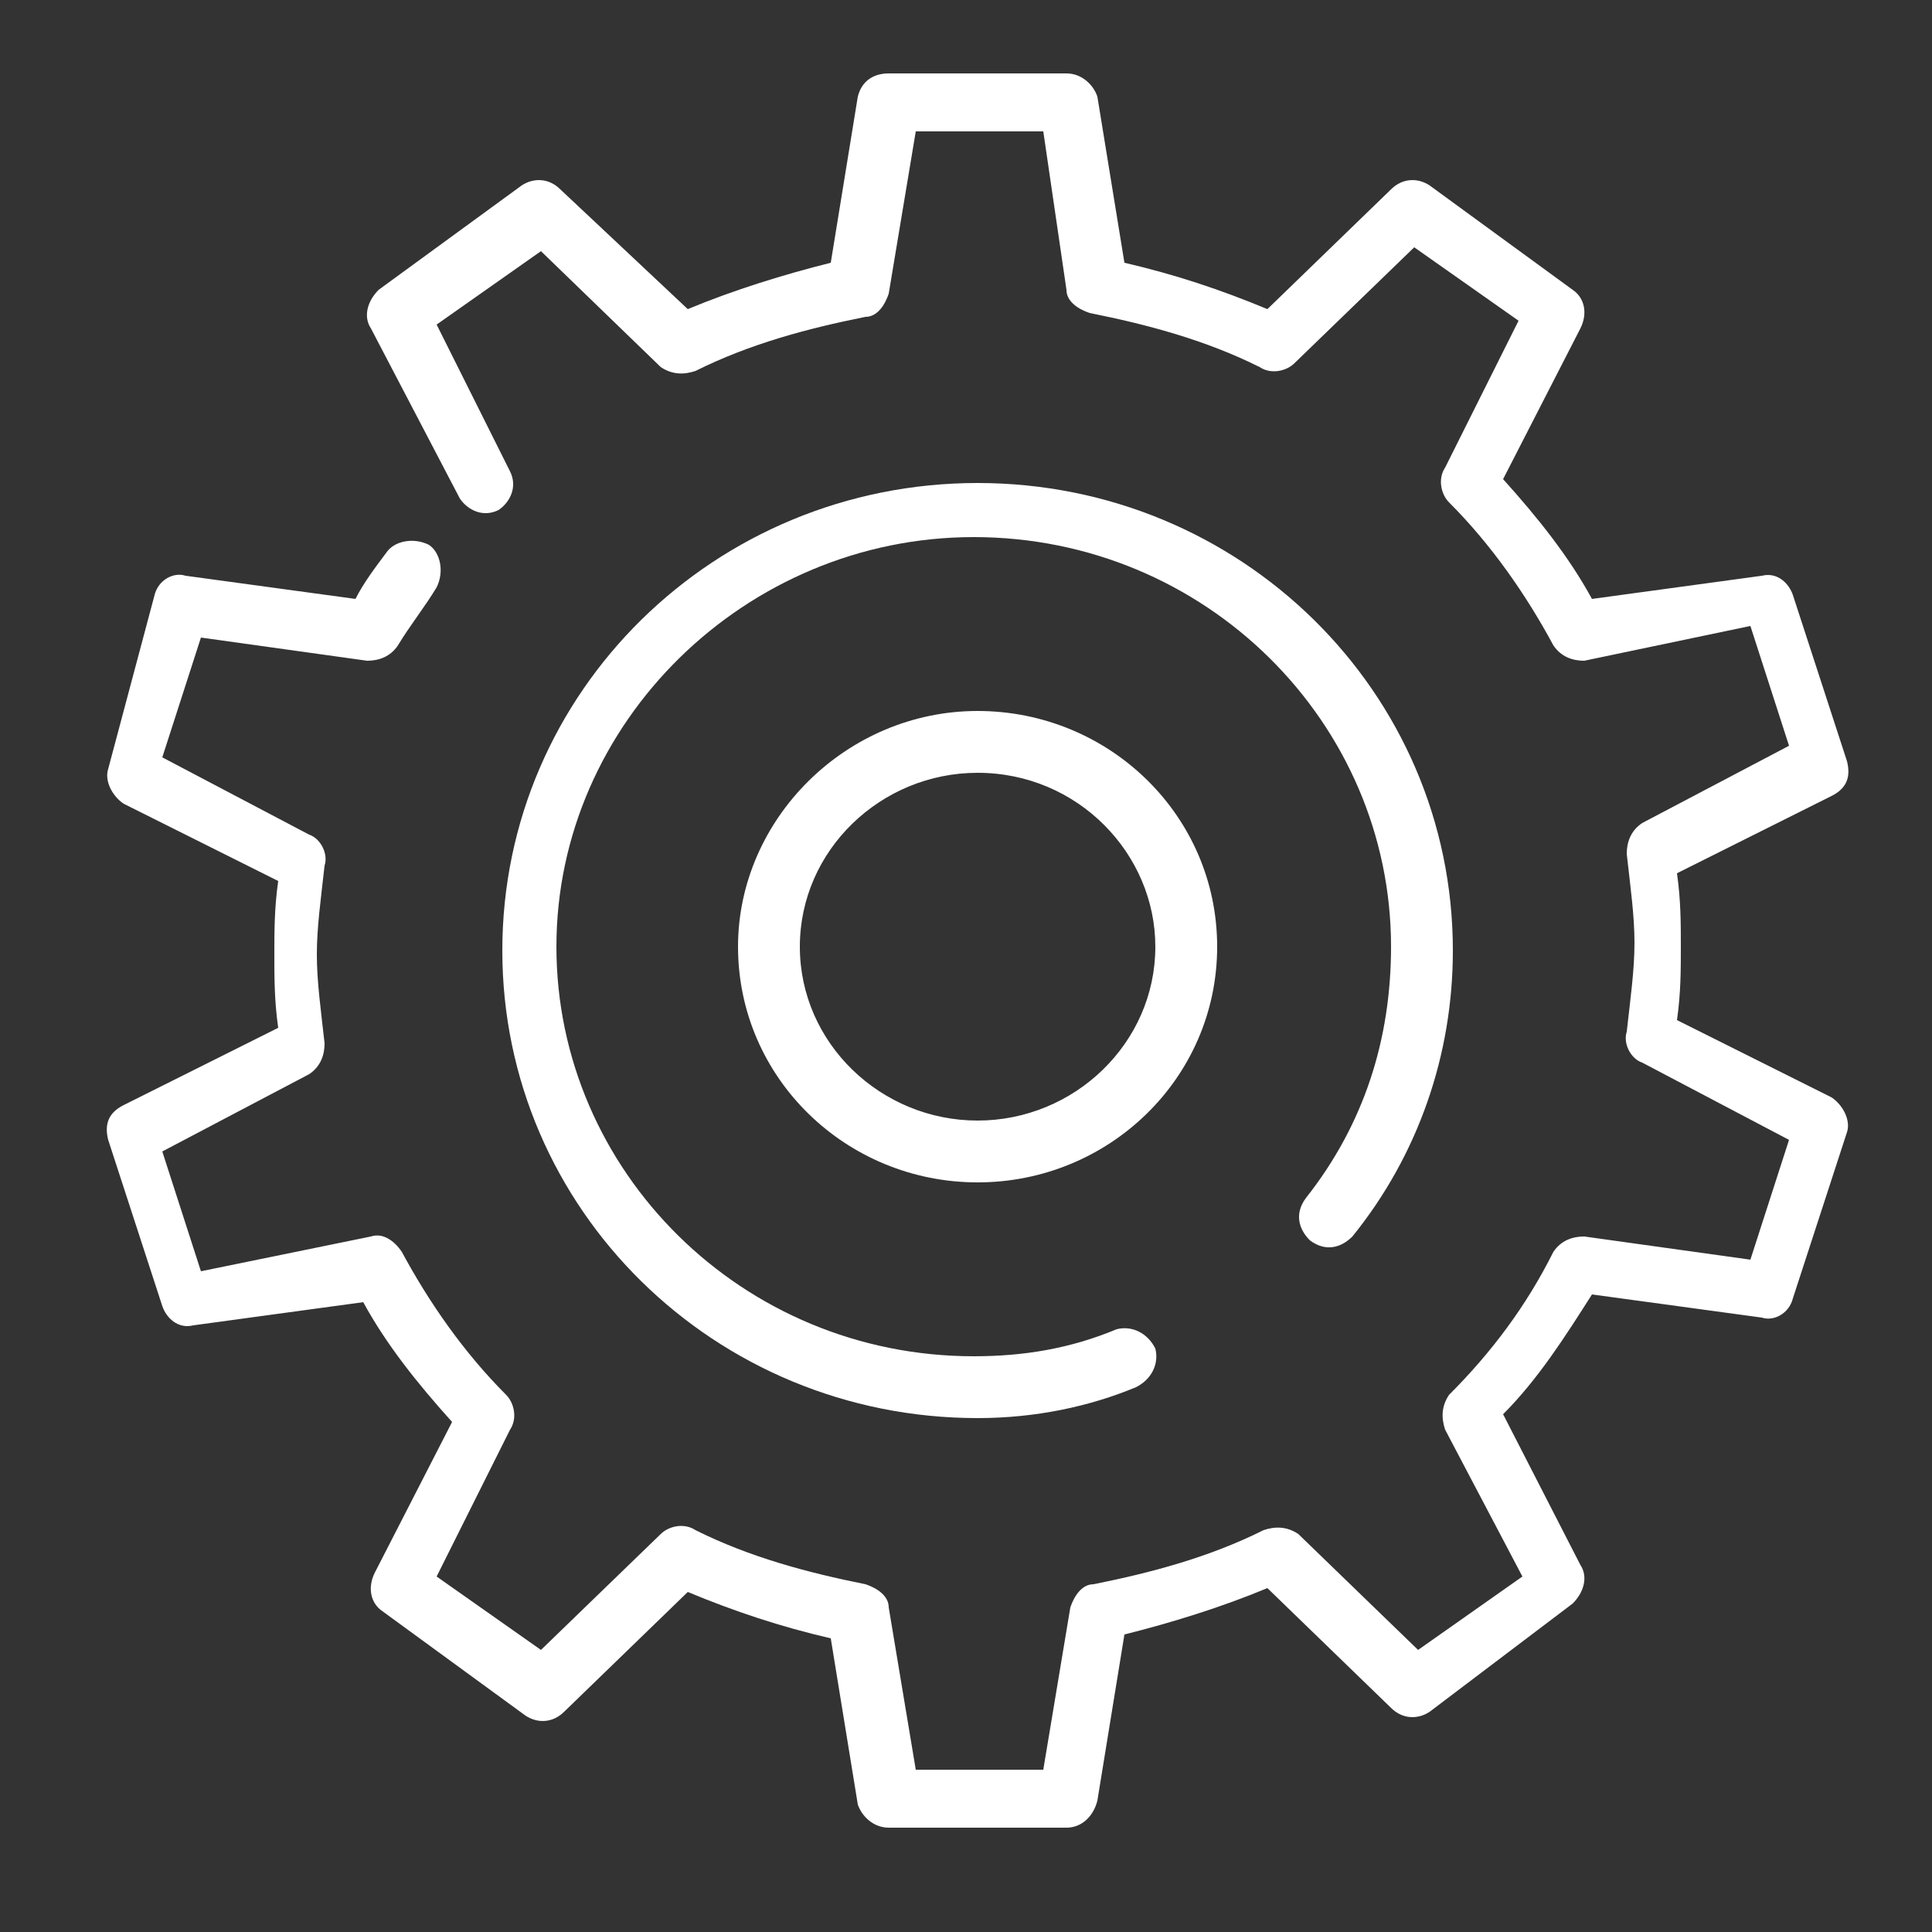
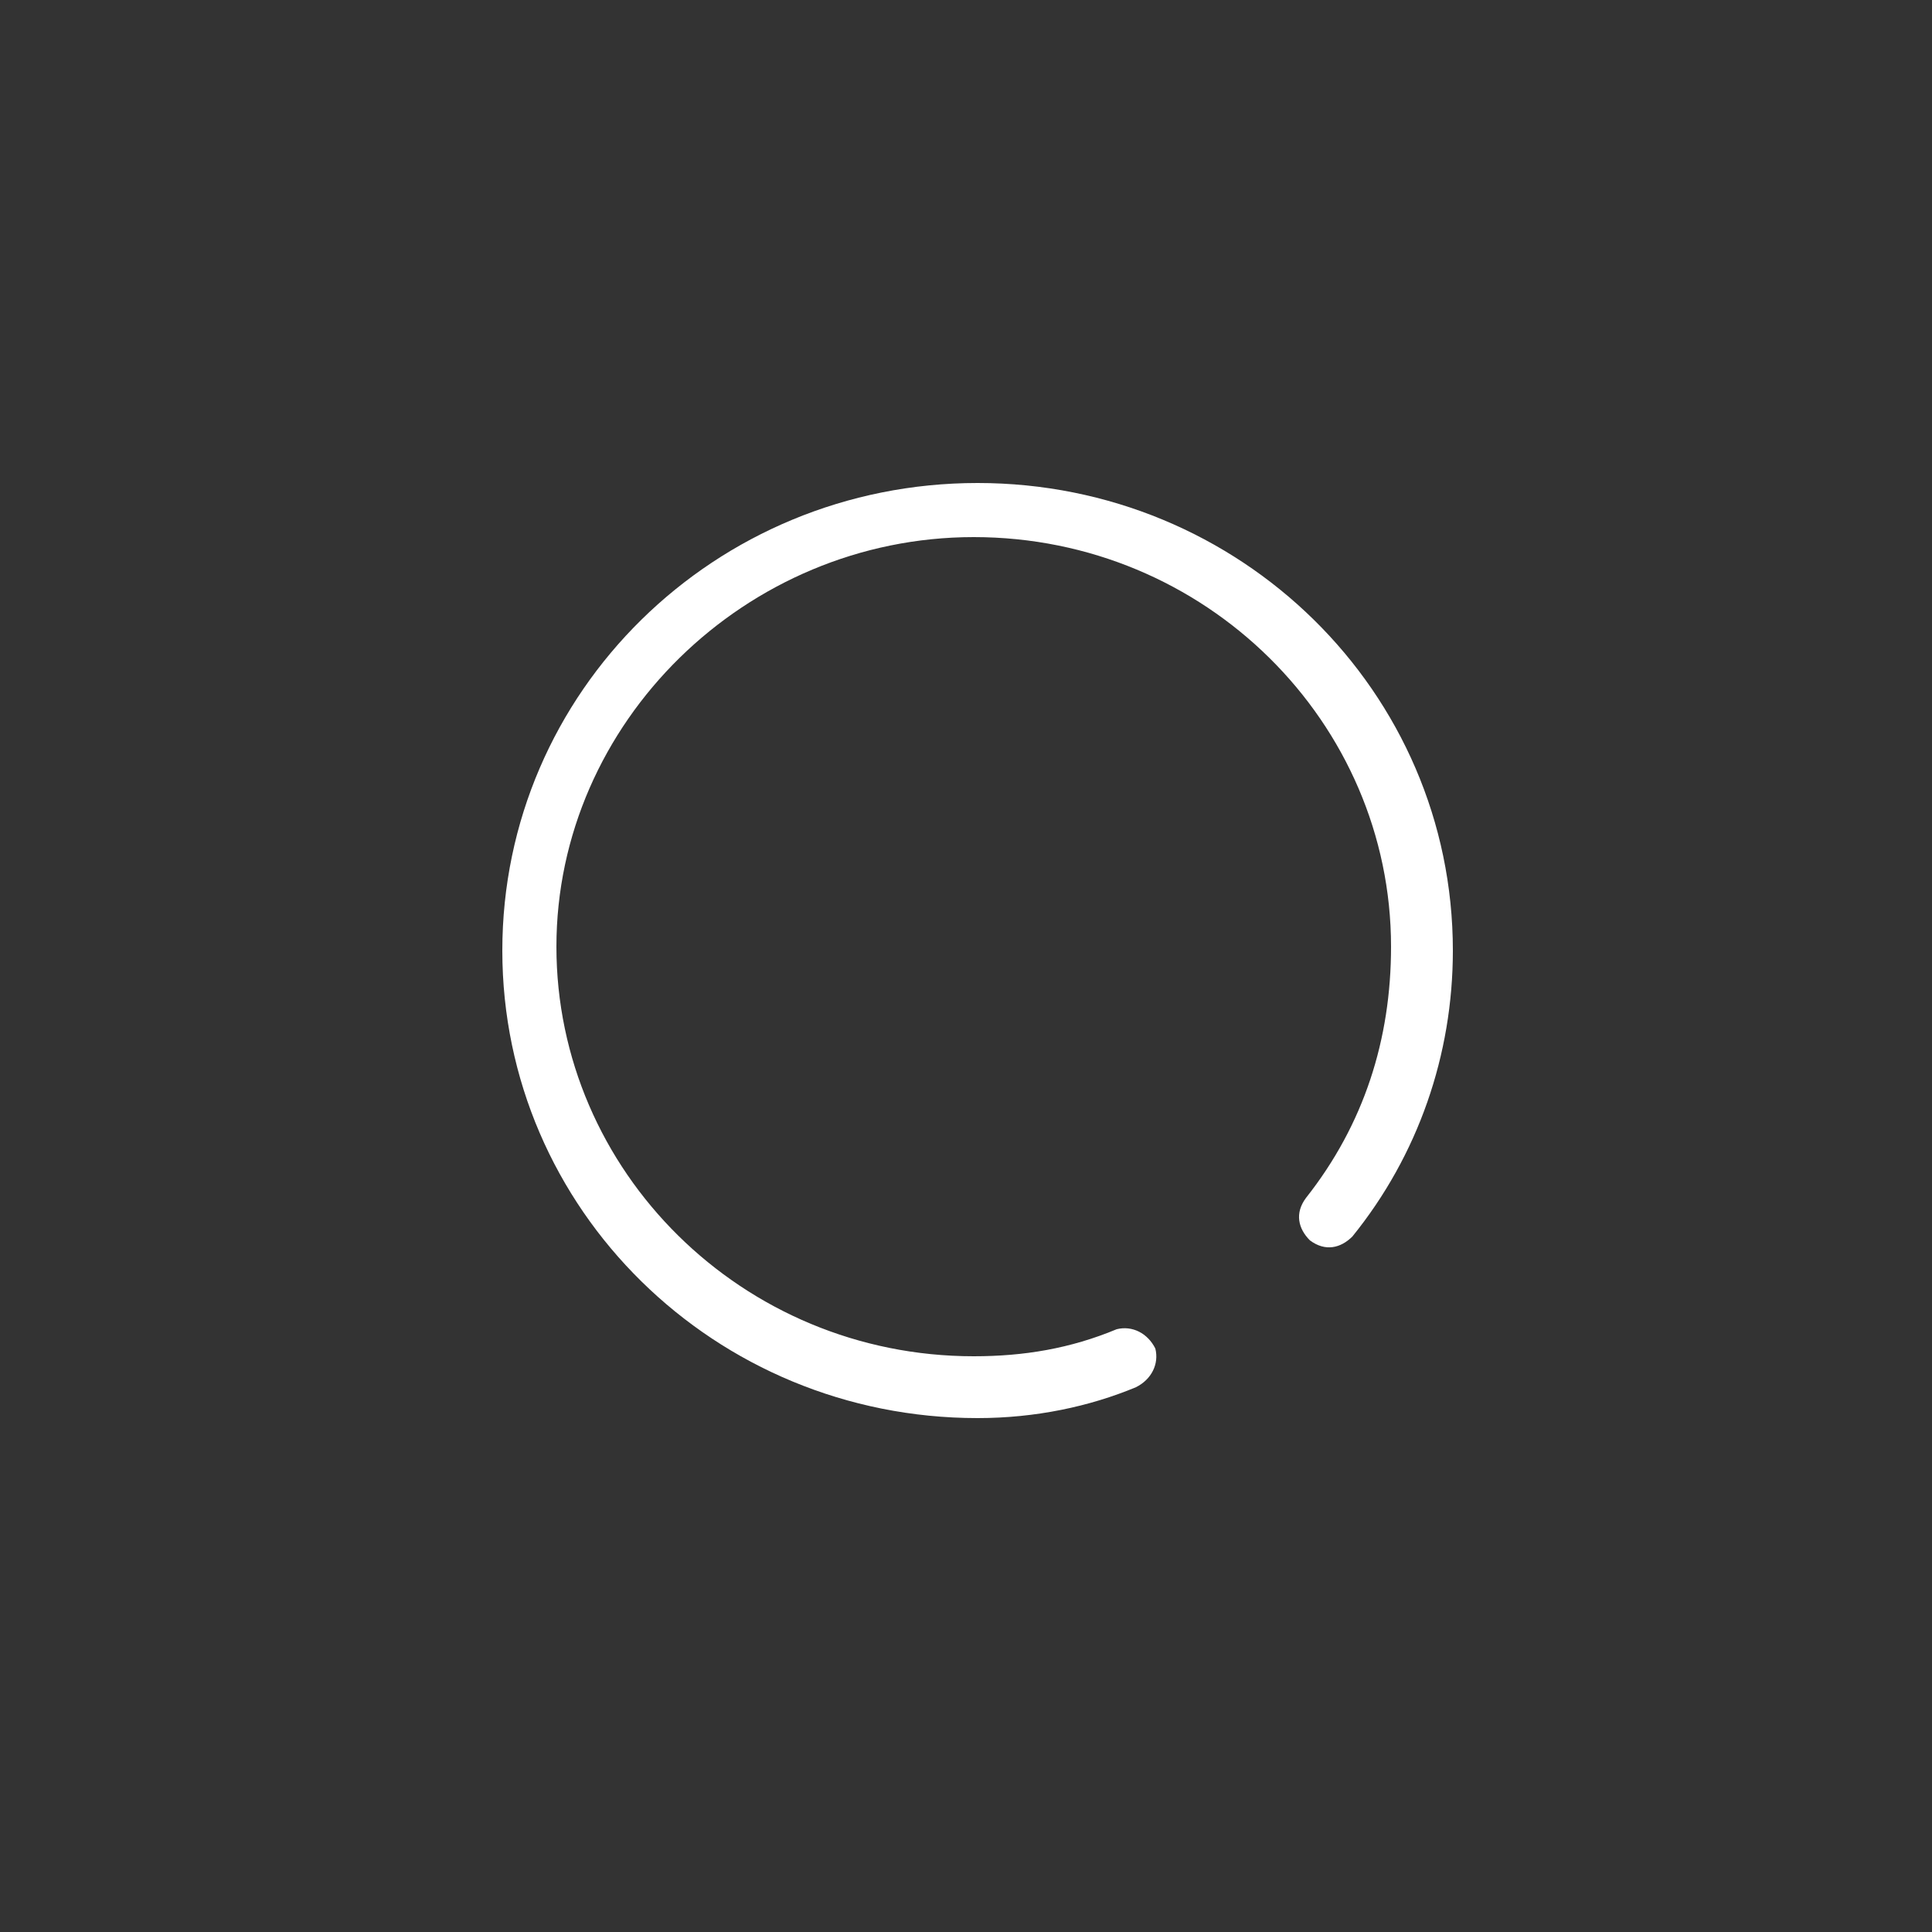
<svg xmlns="http://www.w3.org/2000/svg" id="Layer_1" x="0px" y="0px" viewBox="0 0 50 50" style="enable-background:new 0 0 50 50;" xml:space="preserve">
  <rect x="0" y="0" width="50" height="50" fill="#333333" stroke="none" />
  <style type="text/css">	.st0{fill:#FFFFFF;}</style>
  <g>
-     <path class="st0" d="M27.6,47.3H23c-0.4,0-0.7-0.3-0.8-0.6l-0.7-4.3c-1.3-0.3-2.5-0.7-3.7-1.2l-3.2,3.1c-0.3,0.3-0.7,0.3-1,0.1  l-3.7-2.7c-0.3-0.2-0.4-0.6-0.2-1l2-3.9c-0.9-1-1.7-2-2.3-3.1l-4.4,0.6c-0.4,0.1-0.7-0.2-0.8-0.5l-1.4-4.3c-0.1-0.4,0-0.7,0.4-0.9  l4-2c-0.1-0.7-0.1-1.3-0.1-1.9c0-0.6,0-1.2,0.1-1.9l-4-2c-0.3-0.2-0.5-0.6-0.4-0.9L4,15.4c0.1-0.4,0.5-0.6,0.8-0.5l4.4,0.6  c0.2-0.4,0.5-0.8,0.8-1.2c0.2-0.3,0.7-0.4,1.1-0.2c0.3,0.2,0.4,0.7,0.2,1.1c-0.3,0.5-0.7,1-1,1.5c-0.2,0.3-0.5,0.4-0.8,0.4  l-4.3-0.6l-1,3.1l3.8,2c0.3,0.1,0.5,0.5,0.4,0.8c-0.1,0.9-0.2,1.6-0.2,2.3c0,0.7,0.1,1.4,0.2,2.3c0,0.3-0.1,0.6-0.4,0.8l-3.8,2  l1,3.1L9.6,32c0.3-0.1,0.6,0.1,0.8,0.4c0.7,1.3,1.6,2.6,2.7,3.7c0.2,0.2,0.3,0.6,0.1,0.9l-1.9,3.8l2.7,1.9l3.1-3  c0.2-0.2,0.6-0.3,0.9-0.1c1.4,0.7,2.9,1.1,4.4,1.4c0.3,0.1,0.6,0.3,0.6,0.6l0.7,4.2H27l0.7-4.2c0.1-0.3,0.3-0.6,0.6-0.6  c1.5-0.3,3-0.7,4.4-1.4c0.3-0.1,0.6-0.1,0.9,0.1l3.1,3l2.7-1.9L37.4,37c-0.1-0.3-0.1-0.6,0.1-0.9c1.1-1.1,2-2.3,2.7-3.7  c0.2-0.3,0.5-0.4,0.8-0.4l4.3,0.6l1-3.1l-3.8-2c-0.3-0.1-0.5-0.5-0.4-0.8c0.1-0.9,0.2-1.6,0.2-2.3c0-0.7-0.1-1.4-0.2-2.3  c0-0.3,0.1-0.6,0.4-0.8l3.8-2l-1-3.1L41,17.1c-0.3,0-0.6-0.1-0.8-0.4c-0.7-1.3-1.6-2.6-2.7-3.7c-0.2-0.2-0.3-0.6-0.1-0.9l1.9-3.8  l-2.7-1.9l-3.1,3c-0.2,0.2-0.6,0.3-0.9,0.1c-1.4-0.7-2.9-1.1-4.4-1.4c-0.3-0.1-0.6-0.3-0.6-0.6L27,3.4h-3.3l-0.7,4.2  c-0.1,0.3-0.3,0.6-0.6,0.6c-1.5,0.3-3,0.7-4.4,1.4c-0.3,0.1-0.6,0.1-0.9-0.1l-3.1-3l-2.7,1.9l1.9,3.8c0.2,0.4,0,0.8-0.3,1  c-0.4,0.2-0.8,0-1-0.3L9.6,8.5c-0.2-0.3-0.1-0.7,0.2-1l3.7-2.7c0.3-0.2,0.7-0.2,1,0.1L17.8,8c1.2-0.5,2.5-0.9,3.7-1.2l0.7-4.3  c0.1-0.4,0.4-0.6,0.8-0.6h4.6c0.4,0,0.7,0.3,0.8,0.6l0.7,4.3c1.3,0.3,2.5,0.7,3.7,1.2L36,4.9c0.3-0.3,0.7-0.3,1-0.1l3.7,2.7  c0.3,0.2,0.4,0.6,0.2,1l-2,3.9c0.9,1,1.7,2,2.3,3.1l4.4-0.6c0.4-0.1,0.7,0.2,0.8,0.5l1.4,4.3c0.1,0.4,0,0.7-0.4,0.9l-4,2  c0.1,0.7,0.1,1.3,0.1,1.9c0,0.6,0,1.2-0.1,1.9l4,2c0.3,0.2,0.5,0.6,0.4,0.9l-1.4,4.3c-0.1,0.4-0.5,0.6-0.8,0.5l-4.4-0.6  c-0.7,1.1-1.4,2.2-2.3,3.1l2,3.9c0.2,0.3,0.1,0.7-0.2,1L37,44.3c-0.3,0.2-0.7,0.2-1-0.1l-3.2-3.1c-1.2,0.5-2.5,0.9-3.7,1.2  l-0.7,4.3C28.3,47,28,47.3,27.6,47.3z M25.3,30.6c-3.4,0-6.2-2.7-6.2-6.1c0-3.3,2.8-6.1,6.2-6.1c3.4,0,6.2,2.7,6.2,6.1  C31.5,27.9,28.7,30.6,25.3,30.6z M25.3,20c-2.5,0-4.6,2-4.6,4.5c0,2.5,2.1,4.5,4.6,4.5s4.6-2,4.6-4.5C29.9,22.1,27.9,20,25.3,20z" />
    <path class="st0" d="M25.3,36.7c-6.8,0-12.3-5.4-12.3-12.1s5.5-12.1,12.3-12.1c6.8,0,12.3,5.4,12.3,12.1c0,2.7-0.9,5.3-2.6,7.4  c-0.3,0.3-0.7,0.4-1.1,0.1c-0.3-0.3-0.4-0.7-0.1-1.1c1.5-1.9,2.2-4.1,2.2-6.5c0-5.8-4.8-10.6-10.8-10.6c-5.9,0-10.8,4.8-10.8,10.6  c0,5.8,4.8,10.6,10.8,10.6c1.3,0,2.5-0.2,3.7-0.7c0.4-0.1,0.8,0.1,1,0.5c0.1,0.4-0.1,0.8-0.5,1C28.2,36.4,26.8,36.7,25.3,36.7z" />
  </g>
</svg>